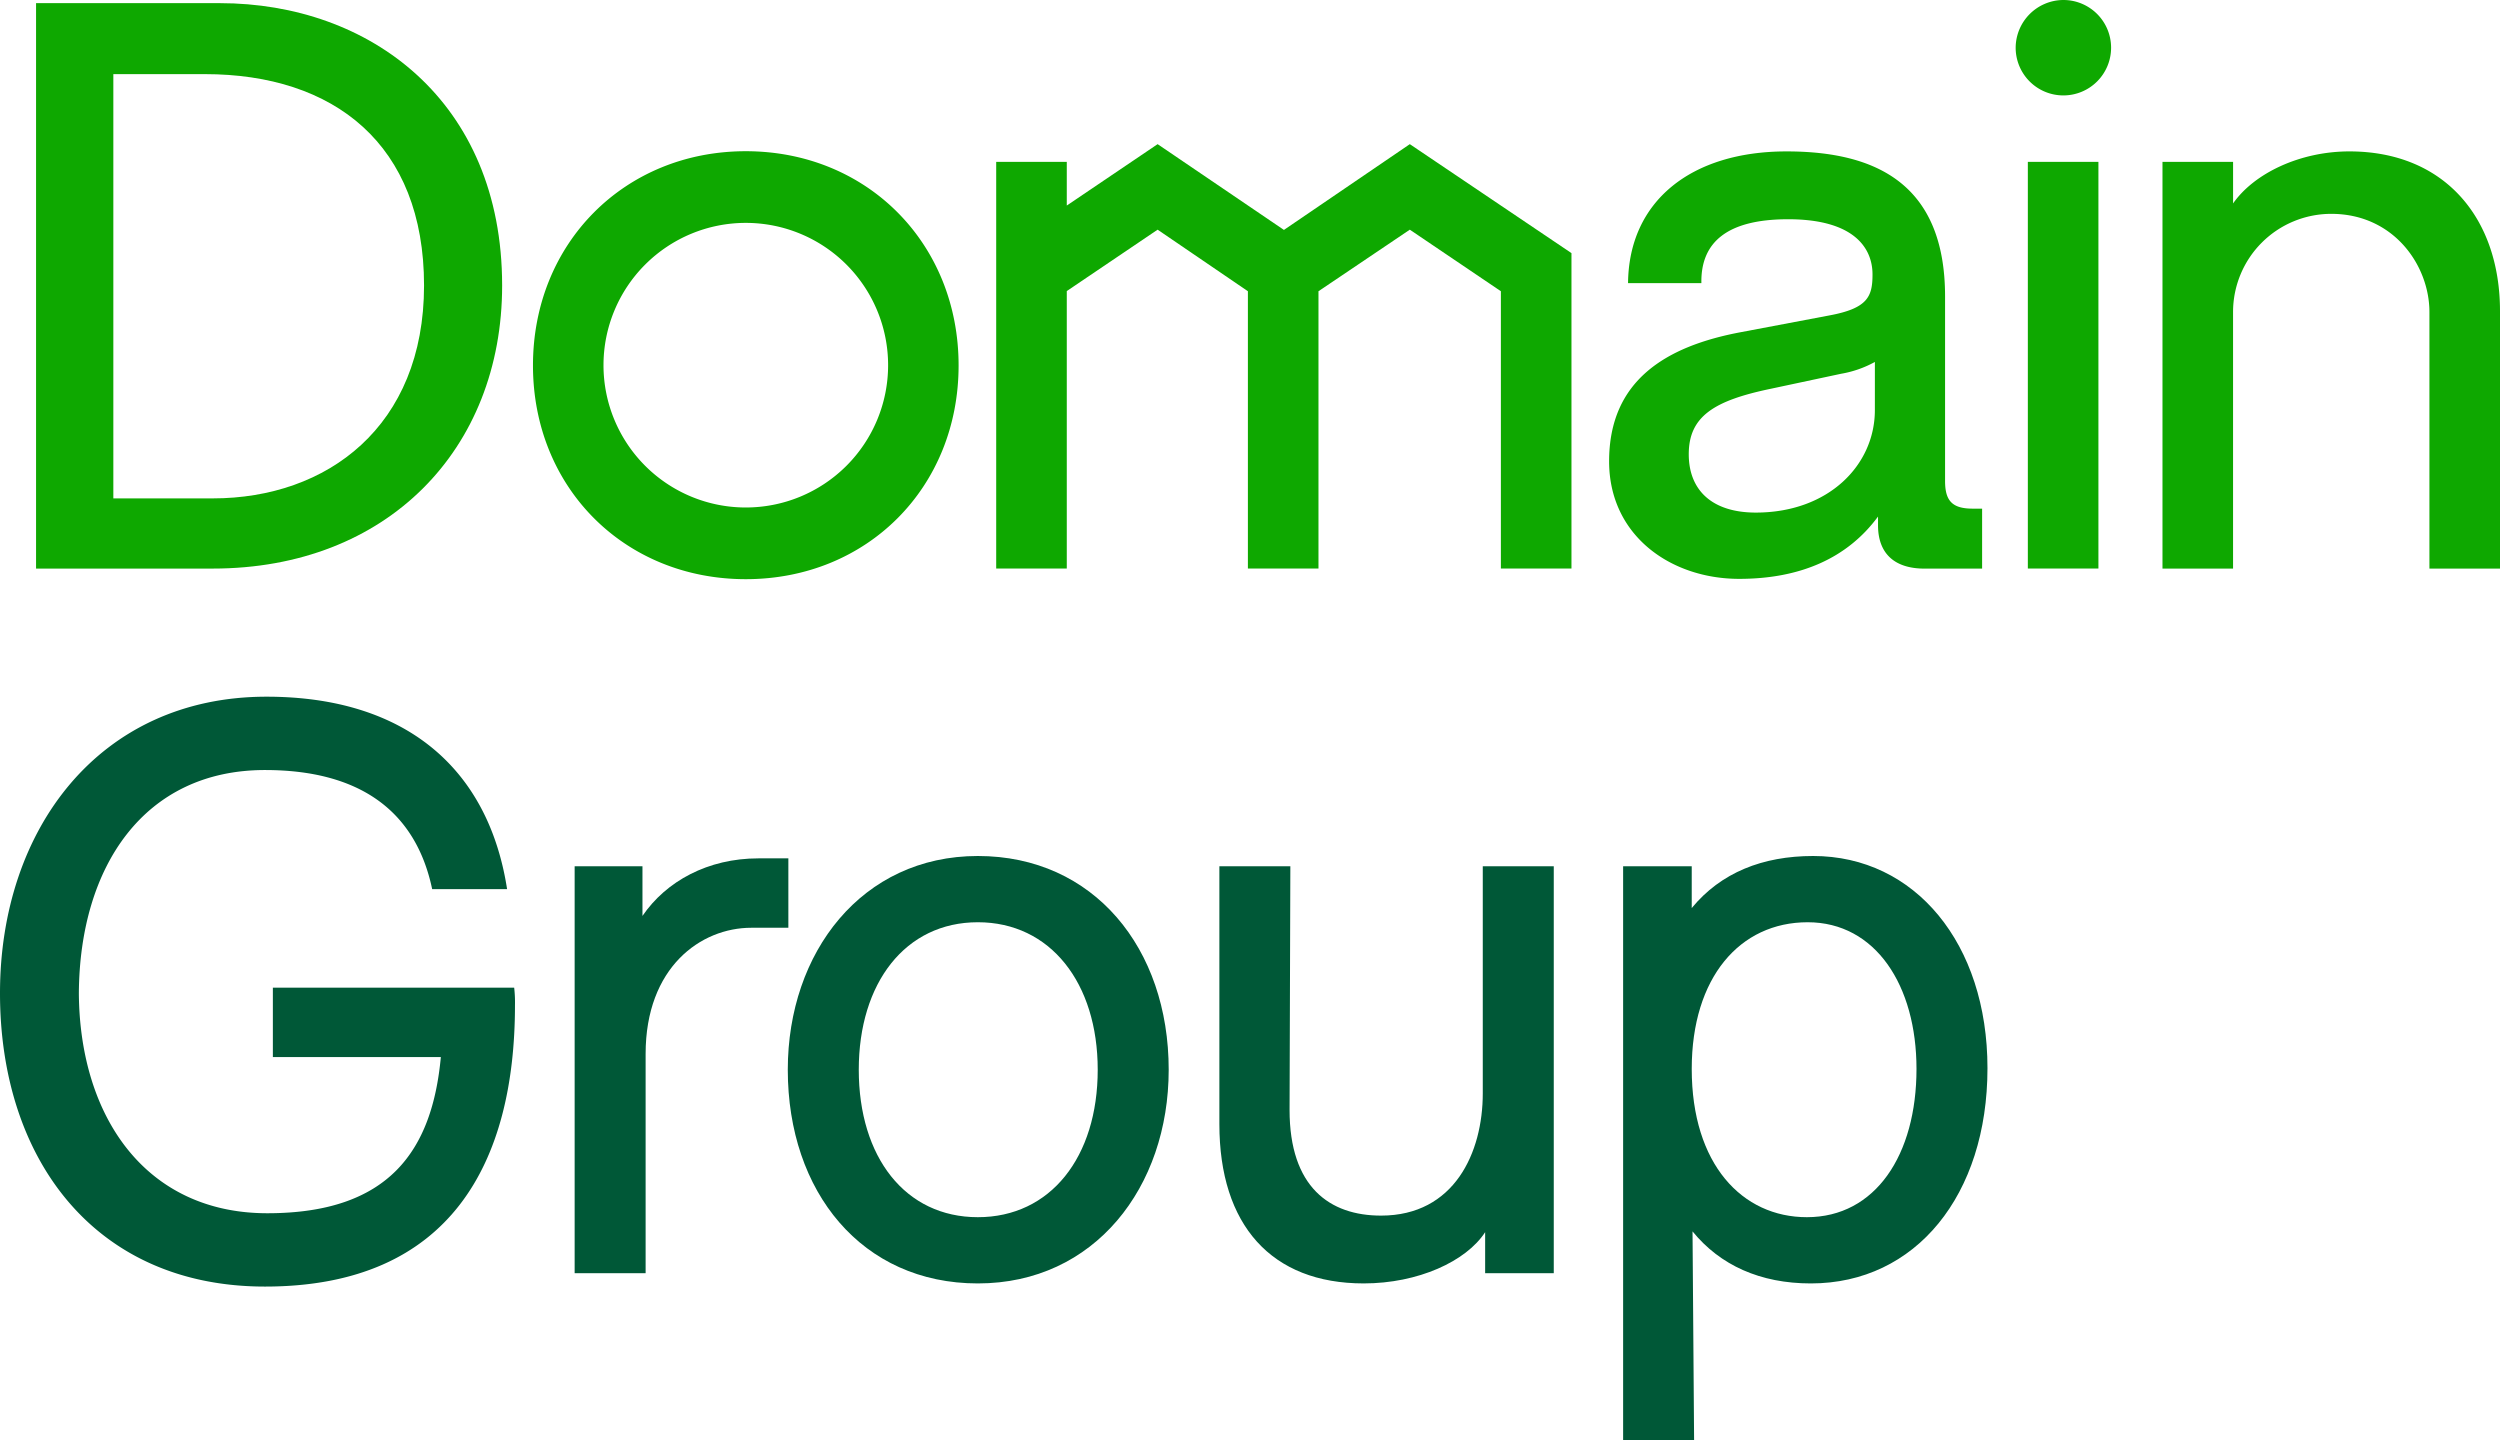
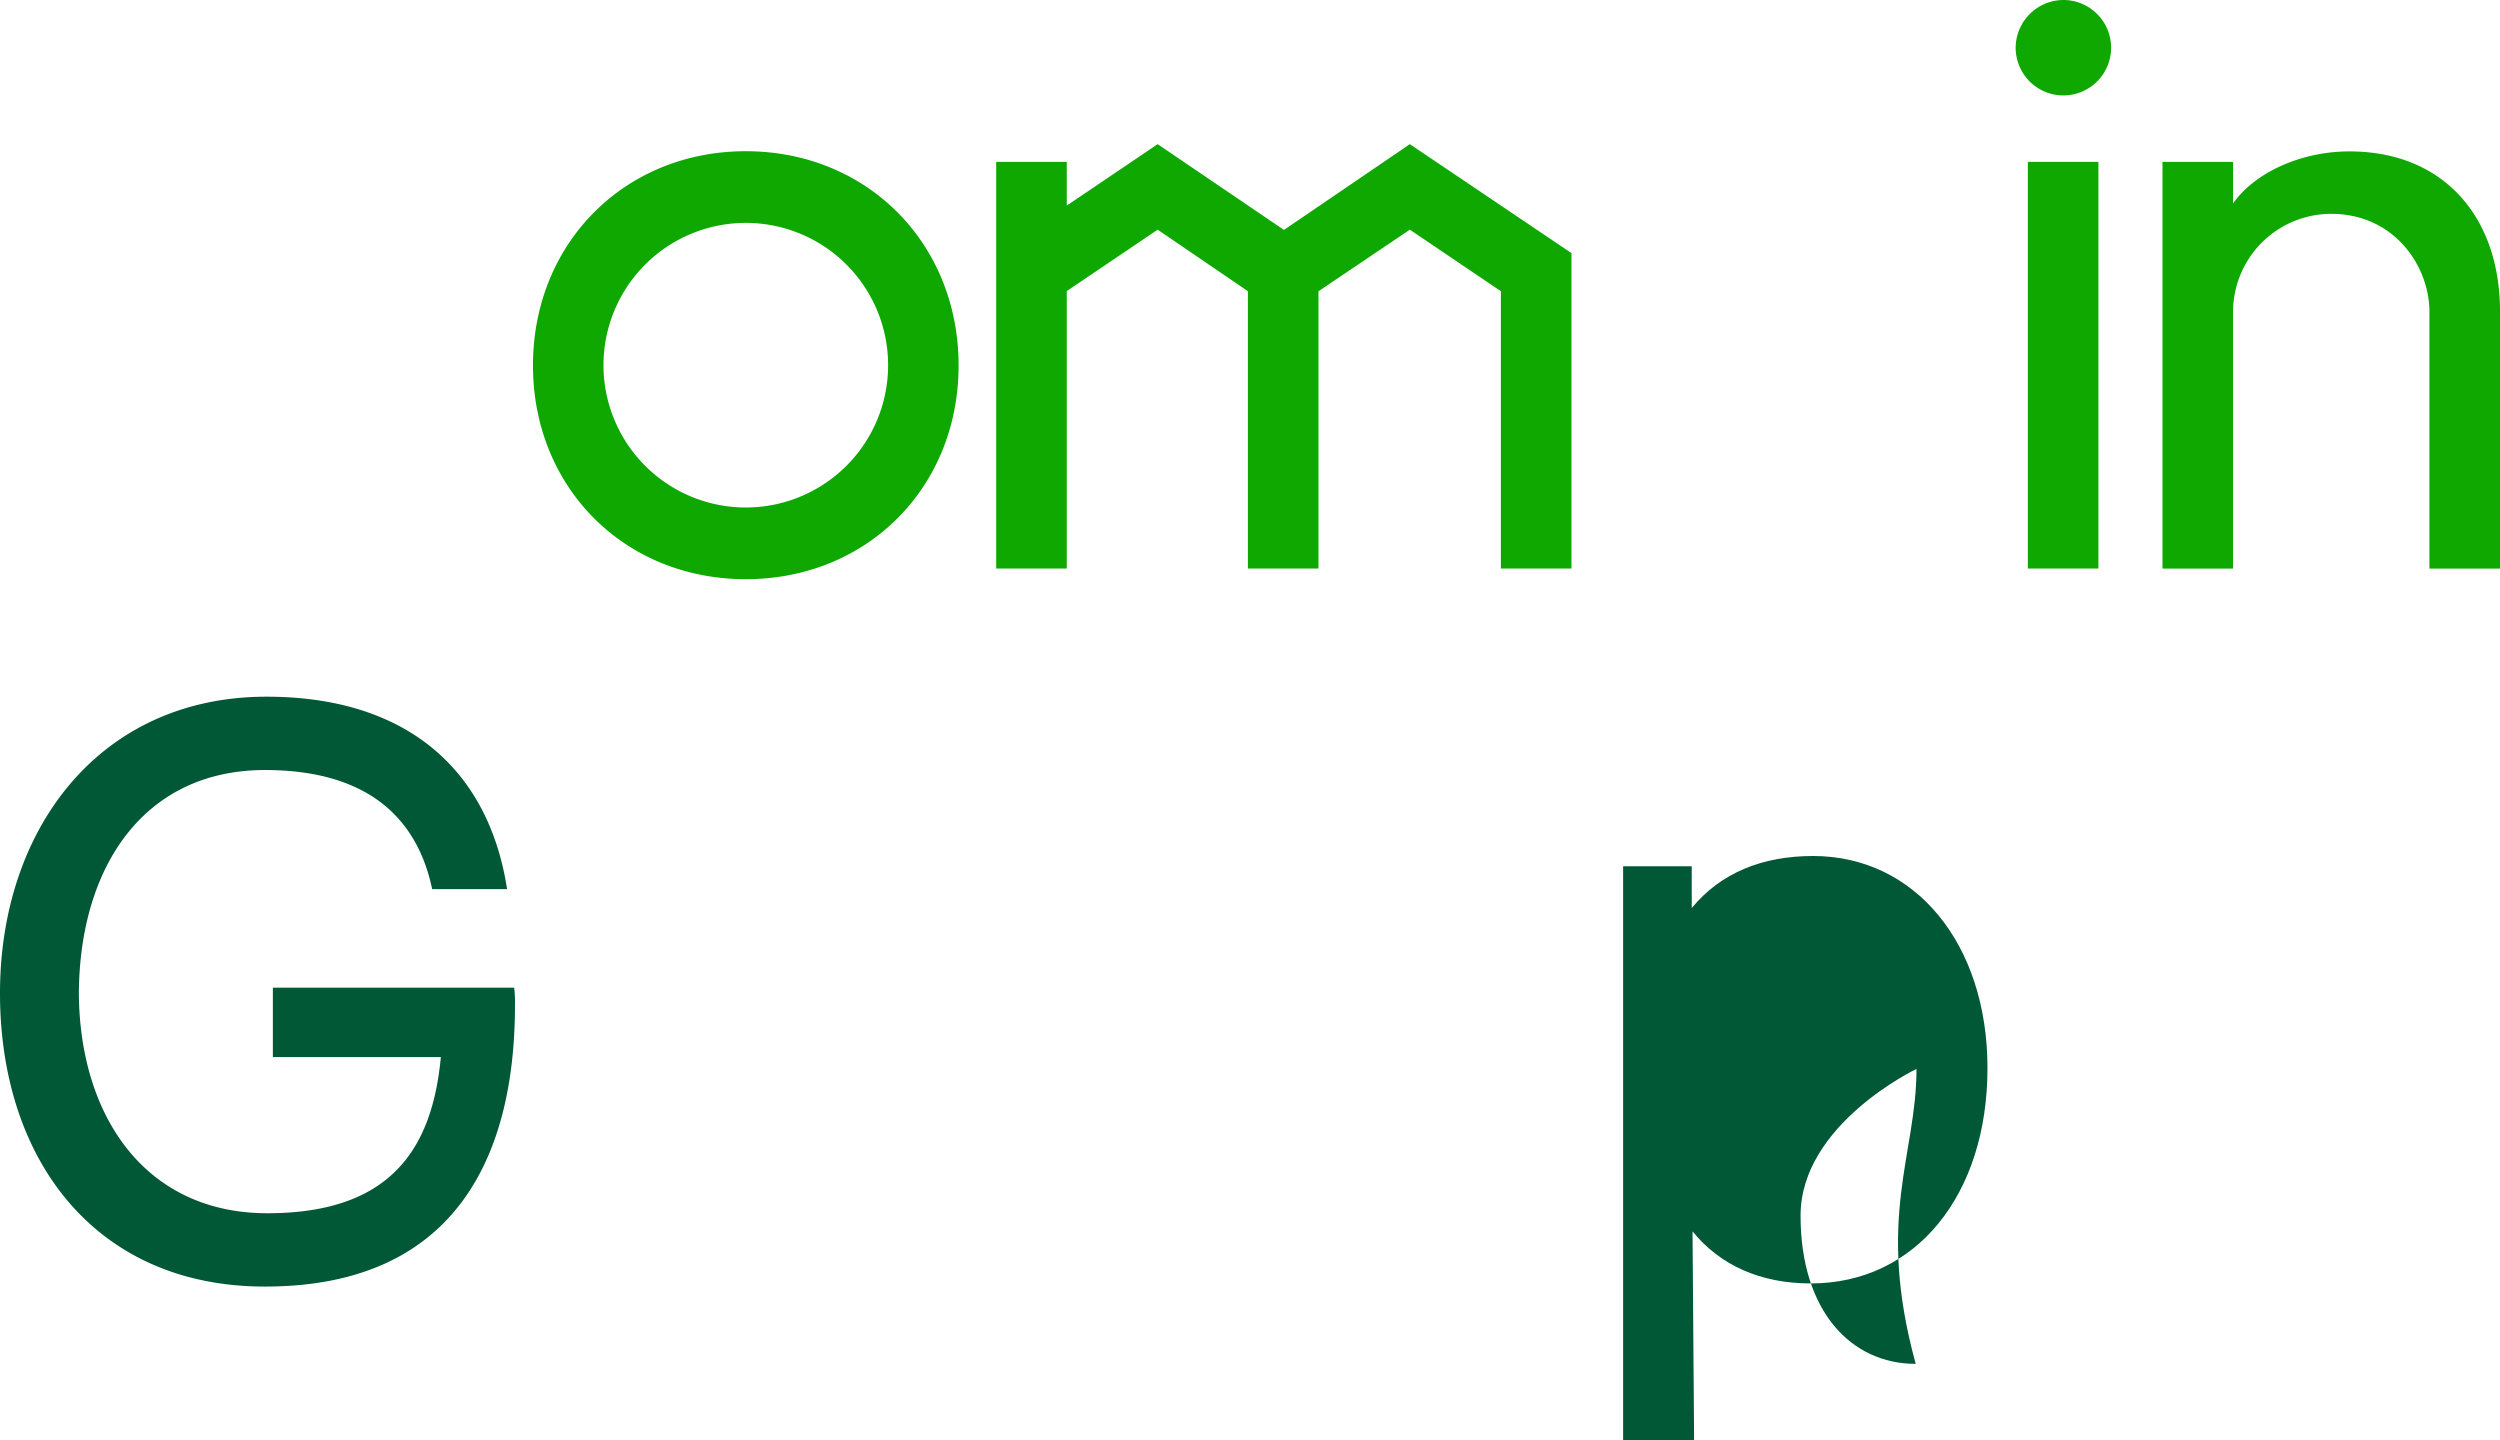
<svg xmlns="http://www.w3.org/2000/svg" viewBox="0 0 591.145 340.587">
  <defs>
    <style>.cls-1{fill:#0ea800;}.cls-2{fill:#005837;}</style>
  </defs>
-   <path class="cls-1" d="M459.927,113.746V70.112c0-26.665-16.41-34.31-37.481-34.31-22.563,0-37.293,11.748-37.48,31.14h17.342c-.187-9.7,6.153-15.1,20.511-15.1,15.477,0,19.952,6.713,19.952,13.053,0,5.221-1.118,8.018-10.255,9.7l-20.7,3.917c-18.088,3.356-31.327,11.561-31.327,30.58,0,17.529,14.544,27.784,30.767,27.784,14.359,0,25.546-4.848,32.819-14.731v2.052c0,6.712,3.915,10.255,11,10.255h13.612V120.272h-2.238C461.605,120.272,459.927,118.408,459.927,113.746Zm-16.6-16.782c0,13.053-11,24.241-28.157,24.241-10.256,0-15.85-5.221-15.85-13.8,0-8.95,5.967-12.68,19.393-15.477l16.6-3.543a25.412,25.412,0,0,0,8.018-2.8Z" />
-   <path class="cls-1" d="M51.974.745H8.526v133.7H50.3c41.21,0,68.435-28.156,68.435-66.942C118.73,23.867,87.4.745,51.974.745ZM50.3,117.848H26.8V17.527H48.431c30.58,0,51.838,16.6,51.838,49.974S77.333,117.848,50.3,117.848Z" />
  <rect class="cls-1" x="479.499" y="38.274" width="16.689" height="96.16" />
  <path class="cls-1" d="M487.809,0a11.344,11.344,0,0,0-11.188,11.188A11.282,11.282,0,1,0,487.809,0Z" />
  <polygon class="cls-1" points="333.362 34.086 303.597 54.37 273.729 34.086 252.249 48.604 252.249 38.276 235.559 38.28 235.559 134.434 252.249 134.434 252.249 68.825 273.729 54.307 295.075 68.865 295.075 134.434 311.765 134.434 311.764 68.865 333.361 54.309 354.895 68.865 354.895 134.434 371.586 134.434 371.586 59.853 333.362 34.086" />
  <path class="cls-1" d="M176.347,35.756c-28.687,0-50.32,21.777-50.32,50.655s21.633,50.54,50.32,50.54,50.32-21.662,50.32-50.54S205.034,35.756,176.347,35.756Zm0,84.246A33.649,33.649,0,1,1,210,86.354,33.649,33.649,0,0,1,176.347,120Z" />
  <path class="cls-1" d="M555.529,35.8c-11.747,0-22.562,5.221-27.5,12.307V38.276H511.337v96.168h16.688V73.782a23.216,23.216,0,0,1,23.216-23.216c14.785,0,23.215,12.206,23.215,23.216v60.662h16.689V73.606C591.145,51.413,577.906,35.8,555.529,35.8Z" />
  <path class="cls-2" d="M0,234.854c0-38.787,23.5-70.115,63.029-70.115,32.448,0,52.4,16.6,56.876,45.5H102.189c-3.916-18.648-17.342-28.159-39.533-28.159-28.531,0-43.822,22.75-44.009,52.773.187,29.278,15.851,52.028,44.569,52.028,28.9,0,38.973-14.919,41.025-36.923H64.521v-16.41h57.062a30.137,30.137,0,0,1,.187,4.1c0,37.109-15.1,66.572-59.114,66.572C22.377,304.224,0,274.015,0,234.854Z" />
-   <path class="cls-2" d="M135.879,204.831h16.037V216.58c5.594-8.205,15.478-13.613,27.412-13.613h7.086v16.41h-8.765c-11.934,0-24.988,9.324-24.988,29.836v51.841H135.879Z" />
-   <path class="cls-2" d="M186.278,252.943c0-27.785,17.53-50.535,44.942-50.535s45.127,21.818,45.127,50.535c0,27.785-17.529,50.535-45.127,50.535C203.808,303.478,186.278,281.847,186.278,252.943Zm73.286,0c0-20.513-11.189-34.871-28.344-34.871s-28.158,14.358-28.158,34.871c0,20.7,11,34.871,28.158,34.871S259.564,273.642,259.564,252.943Z" />
-   <path class="cls-2" d="M288.331,265.81V204.831h16.783l-.186,57.622c0,18.275,9.51,24.988,21.631,24.988,17.342,0,24.055-14.918,24.055-28.9V204.831H367.4v96.223H351.174v-9.7c-4.476,6.9-15.851,12.121-28.718,12.121C300.639,303.478,288.331,289.679,288.331,265.81Z" />
-   <path class="cls-2" d="M469.954,252.57c0,30.023-16.97,50.908-41.771,50.908-11.935,0-21.445-4.289-27.971-12.308l.372,49.417H383.8V204.831h16.223v9.884c6.9-8.391,16.783-12.307,28.717-12.307C452.8,202.408,469.954,223.106,469.954,252.57Zm-16.783.186c0-19.766-9.7-34.684-25.733-34.684s-27.413,13.053-27.413,34.684c0,22.564,11.935,35.058,27.226,35.058C443.475,287.814,453.171,273.082,453.171,252.756Z" />
+   <path class="cls-2" d="M469.954,252.57c0,30.023-16.97,50.908-41.771,50.908-11.935,0-21.445-4.289-27.971-12.308l.372,49.417H383.8V204.831h16.223v9.884c6.9-8.391,16.783-12.307,28.717-12.307C452.8,202.408,469.954,223.106,469.954,252.57Zm-16.783.186s-27.413,13.053-27.413,34.684c0,22.564,11.935,35.058,27.226,35.058C443.475,287.814,453.171,273.082,453.171,252.756Z" />
</svg>